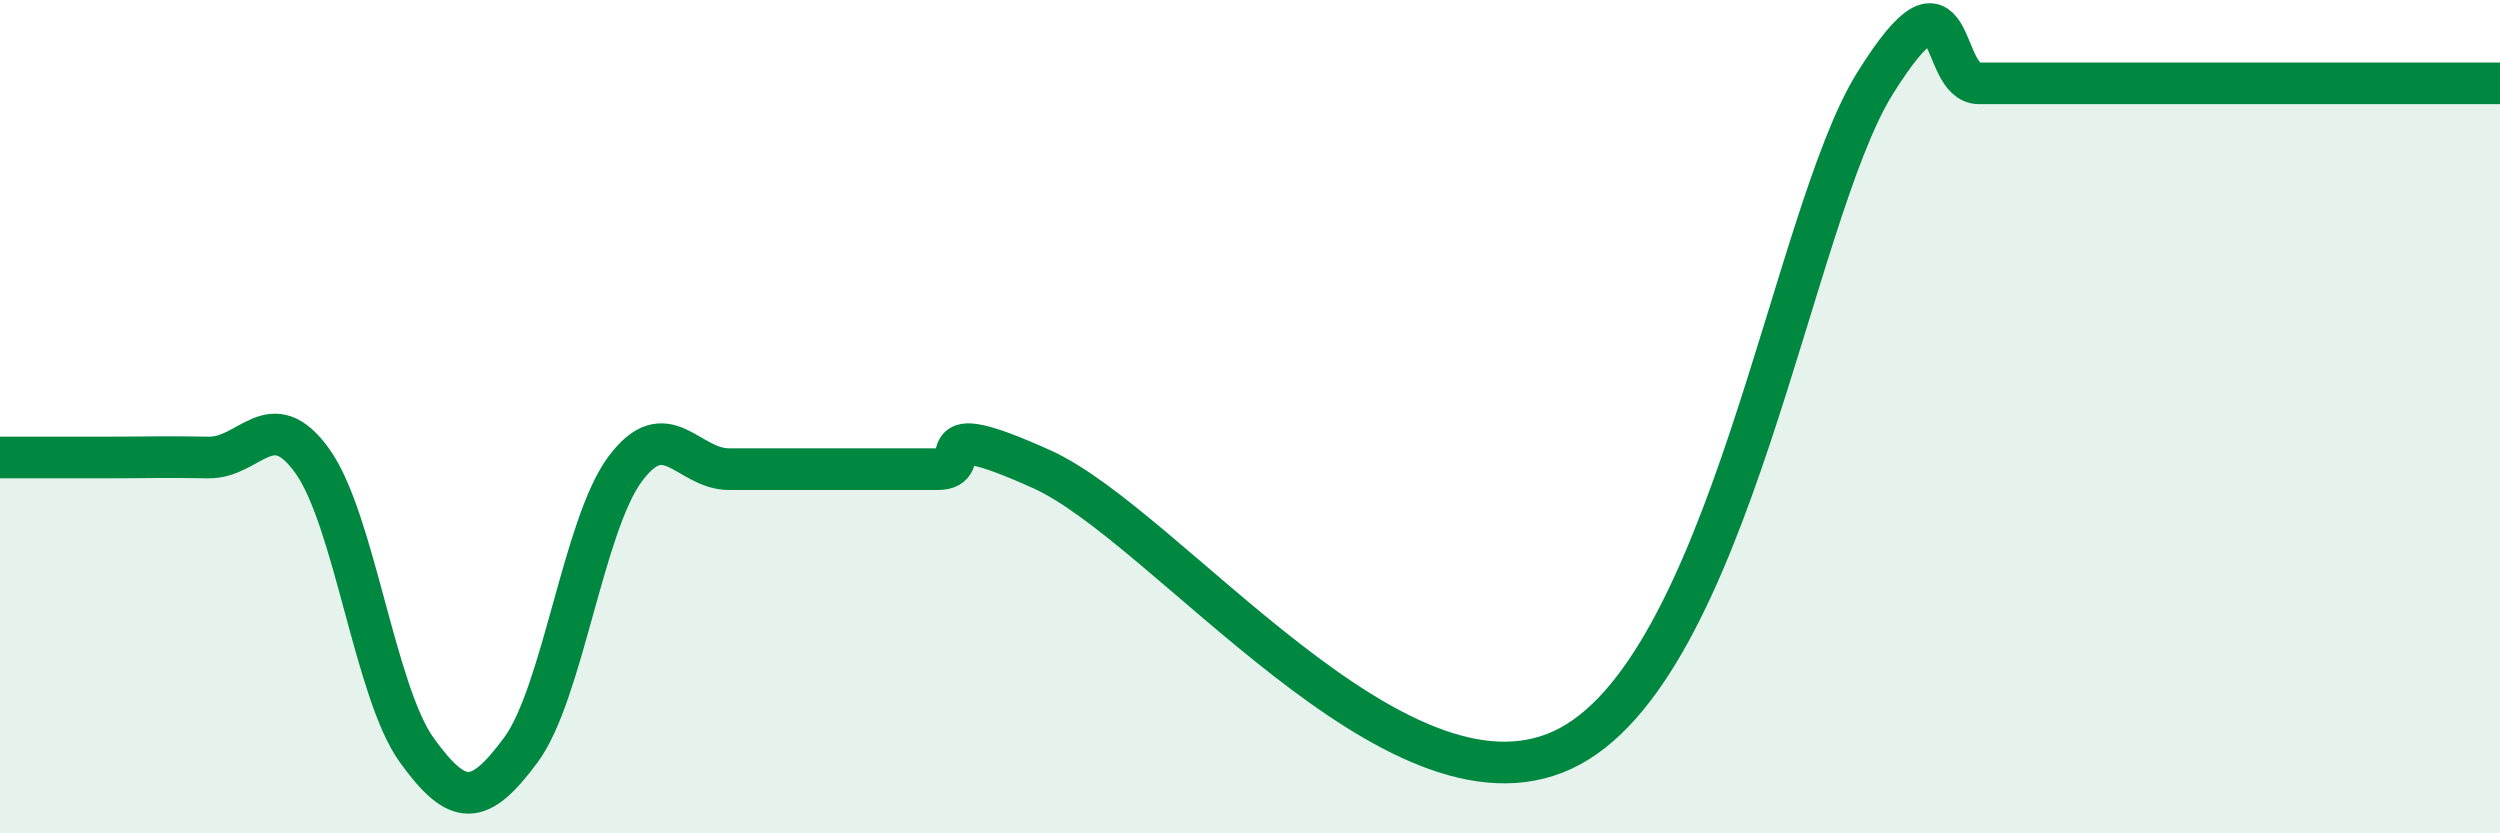
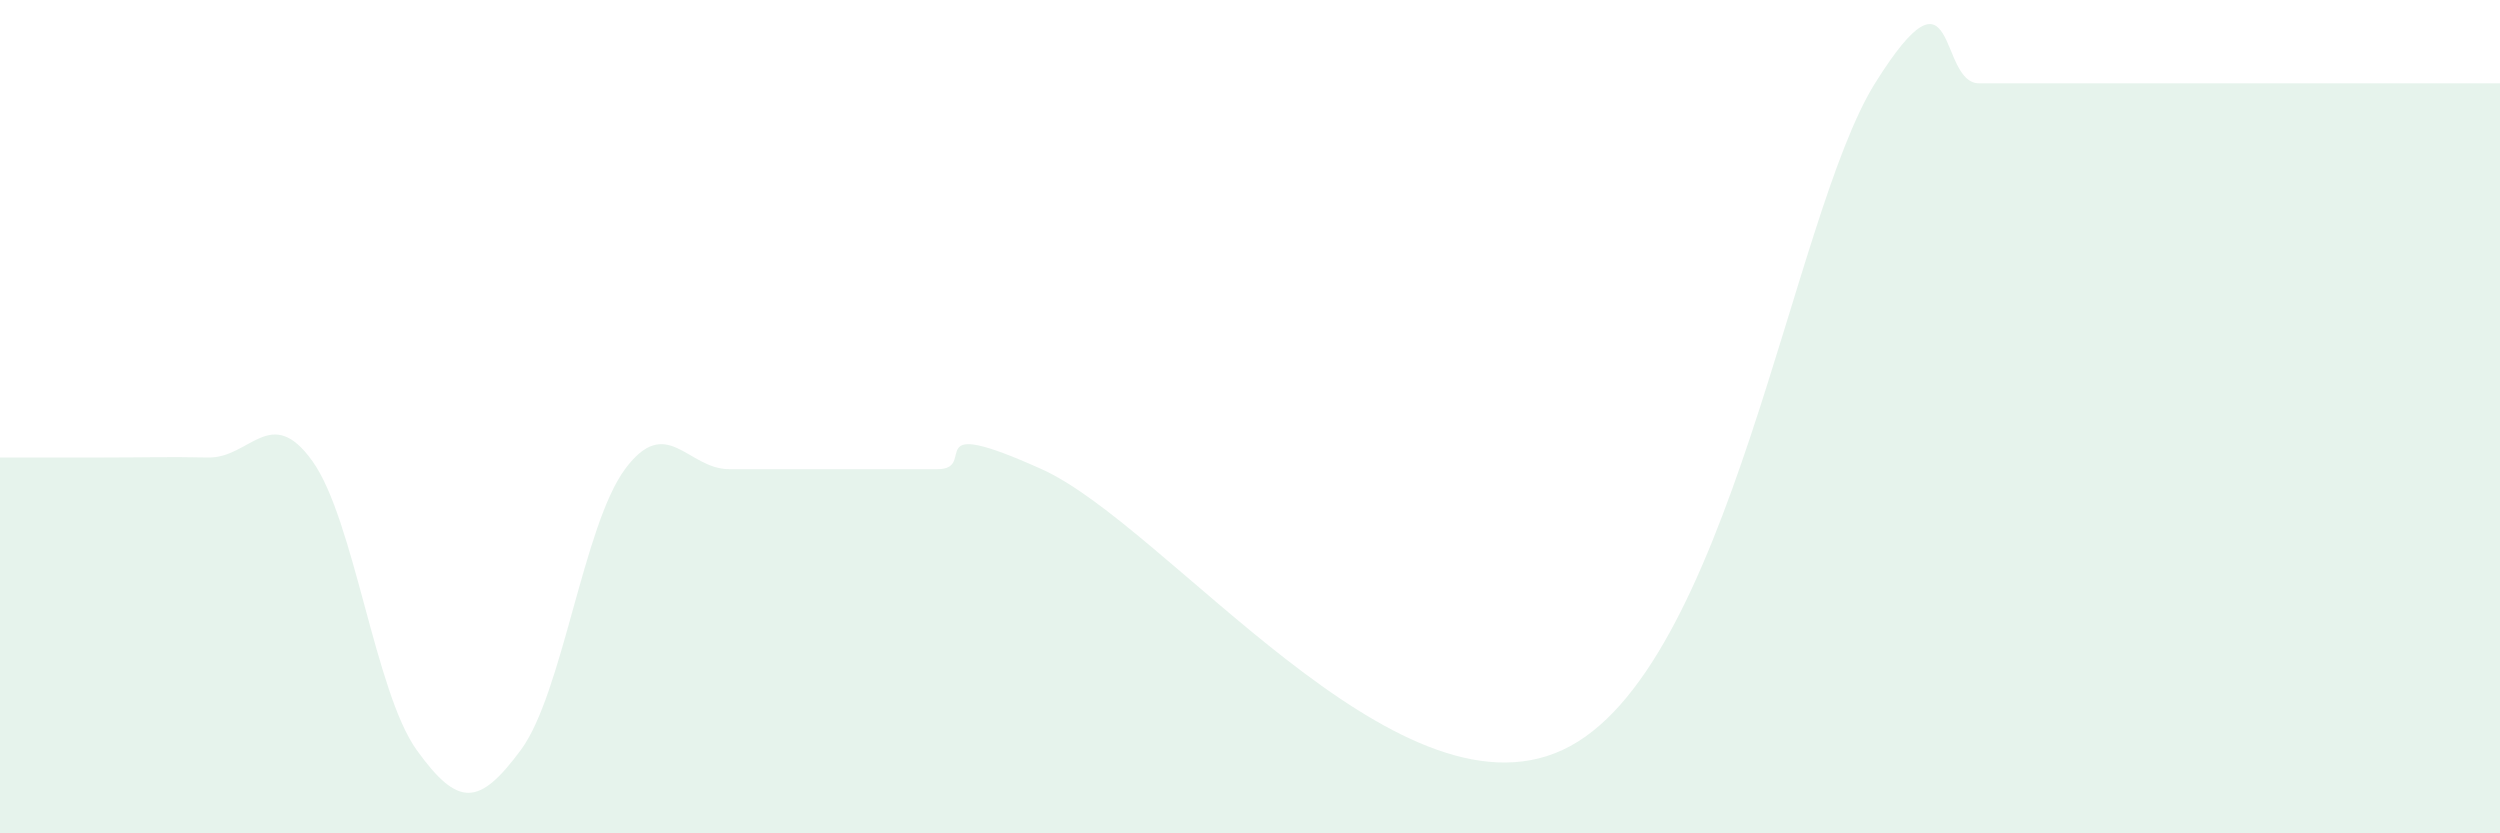
<svg xmlns="http://www.w3.org/2000/svg" width="60" height="20" viewBox="0 0 60 20">
  <path d="M 0,10.98 C 0.5,10.98 1.5,10.98 2.5,10.98 C 3.5,10.98 4,10.96 5,10.98 C 6,11 6.5,9.67 7.5,11.07 C 8.5,12.47 9,16.61 10,18 C 11,19.39 11.5,19.35 12.5,18 C 13.5,16.65 14,12.61 15,11.26 C 16,9.91 16.5,11.26 17.5,11.26 C 18.5,11.26 19,11.26 20,11.26 C 21,11.26 21.5,11.26 22.5,11.26 C 23.5,11.26 22,9.91 25,11.26 C 28,12.61 33.5,19.85 37.5,18 C 41.5,16.15 43,5.2 45,2 C 47,-1.2 46.5,2 47.5,2 C 48.5,2 49,2 50,2 C 51,2 51.5,2 52.5,2 C 53.5,2 53.5,2 55,2 C 56.5,2 59,2 60,2L60 20L0 20Z" fill="#008740" opacity="0.1" stroke-linecap="round" stroke-linejoin="round" />
-   <path d="M 0,10.98 C 0.5,10.98 1.5,10.98 2.5,10.98 C 3.5,10.98 4,10.96 5,10.98 C 6,11 6.5,9.67 7.5,11.07 C 8.5,12.47 9,16.61 10,18 C 11,19.39 11.5,19.35 12.5,18 C 13.5,16.65 14,12.61 15,11.26 C 16,9.91 16.5,11.26 17.5,11.26 C 18.5,11.26 19,11.26 20,11.26 C 21,11.26 21.5,11.26 22.5,11.26 C 23.5,11.26 22,9.91 25,11.26 C 28,12.61 33.5,19.85 37.5,18 C 41.5,16.15 43,5.2 45,2 C 47,-1.2 46.5,2 47.5,2 C 48.5,2 49,2 50,2 C 51,2 51.5,2 52.5,2 C 53.5,2 53.5,2 55,2 C 56.5,2 59,2 60,2" stroke="#008740" stroke-width="1" fill="none" stroke-linecap="round" stroke-linejoin="round" />
</svg>